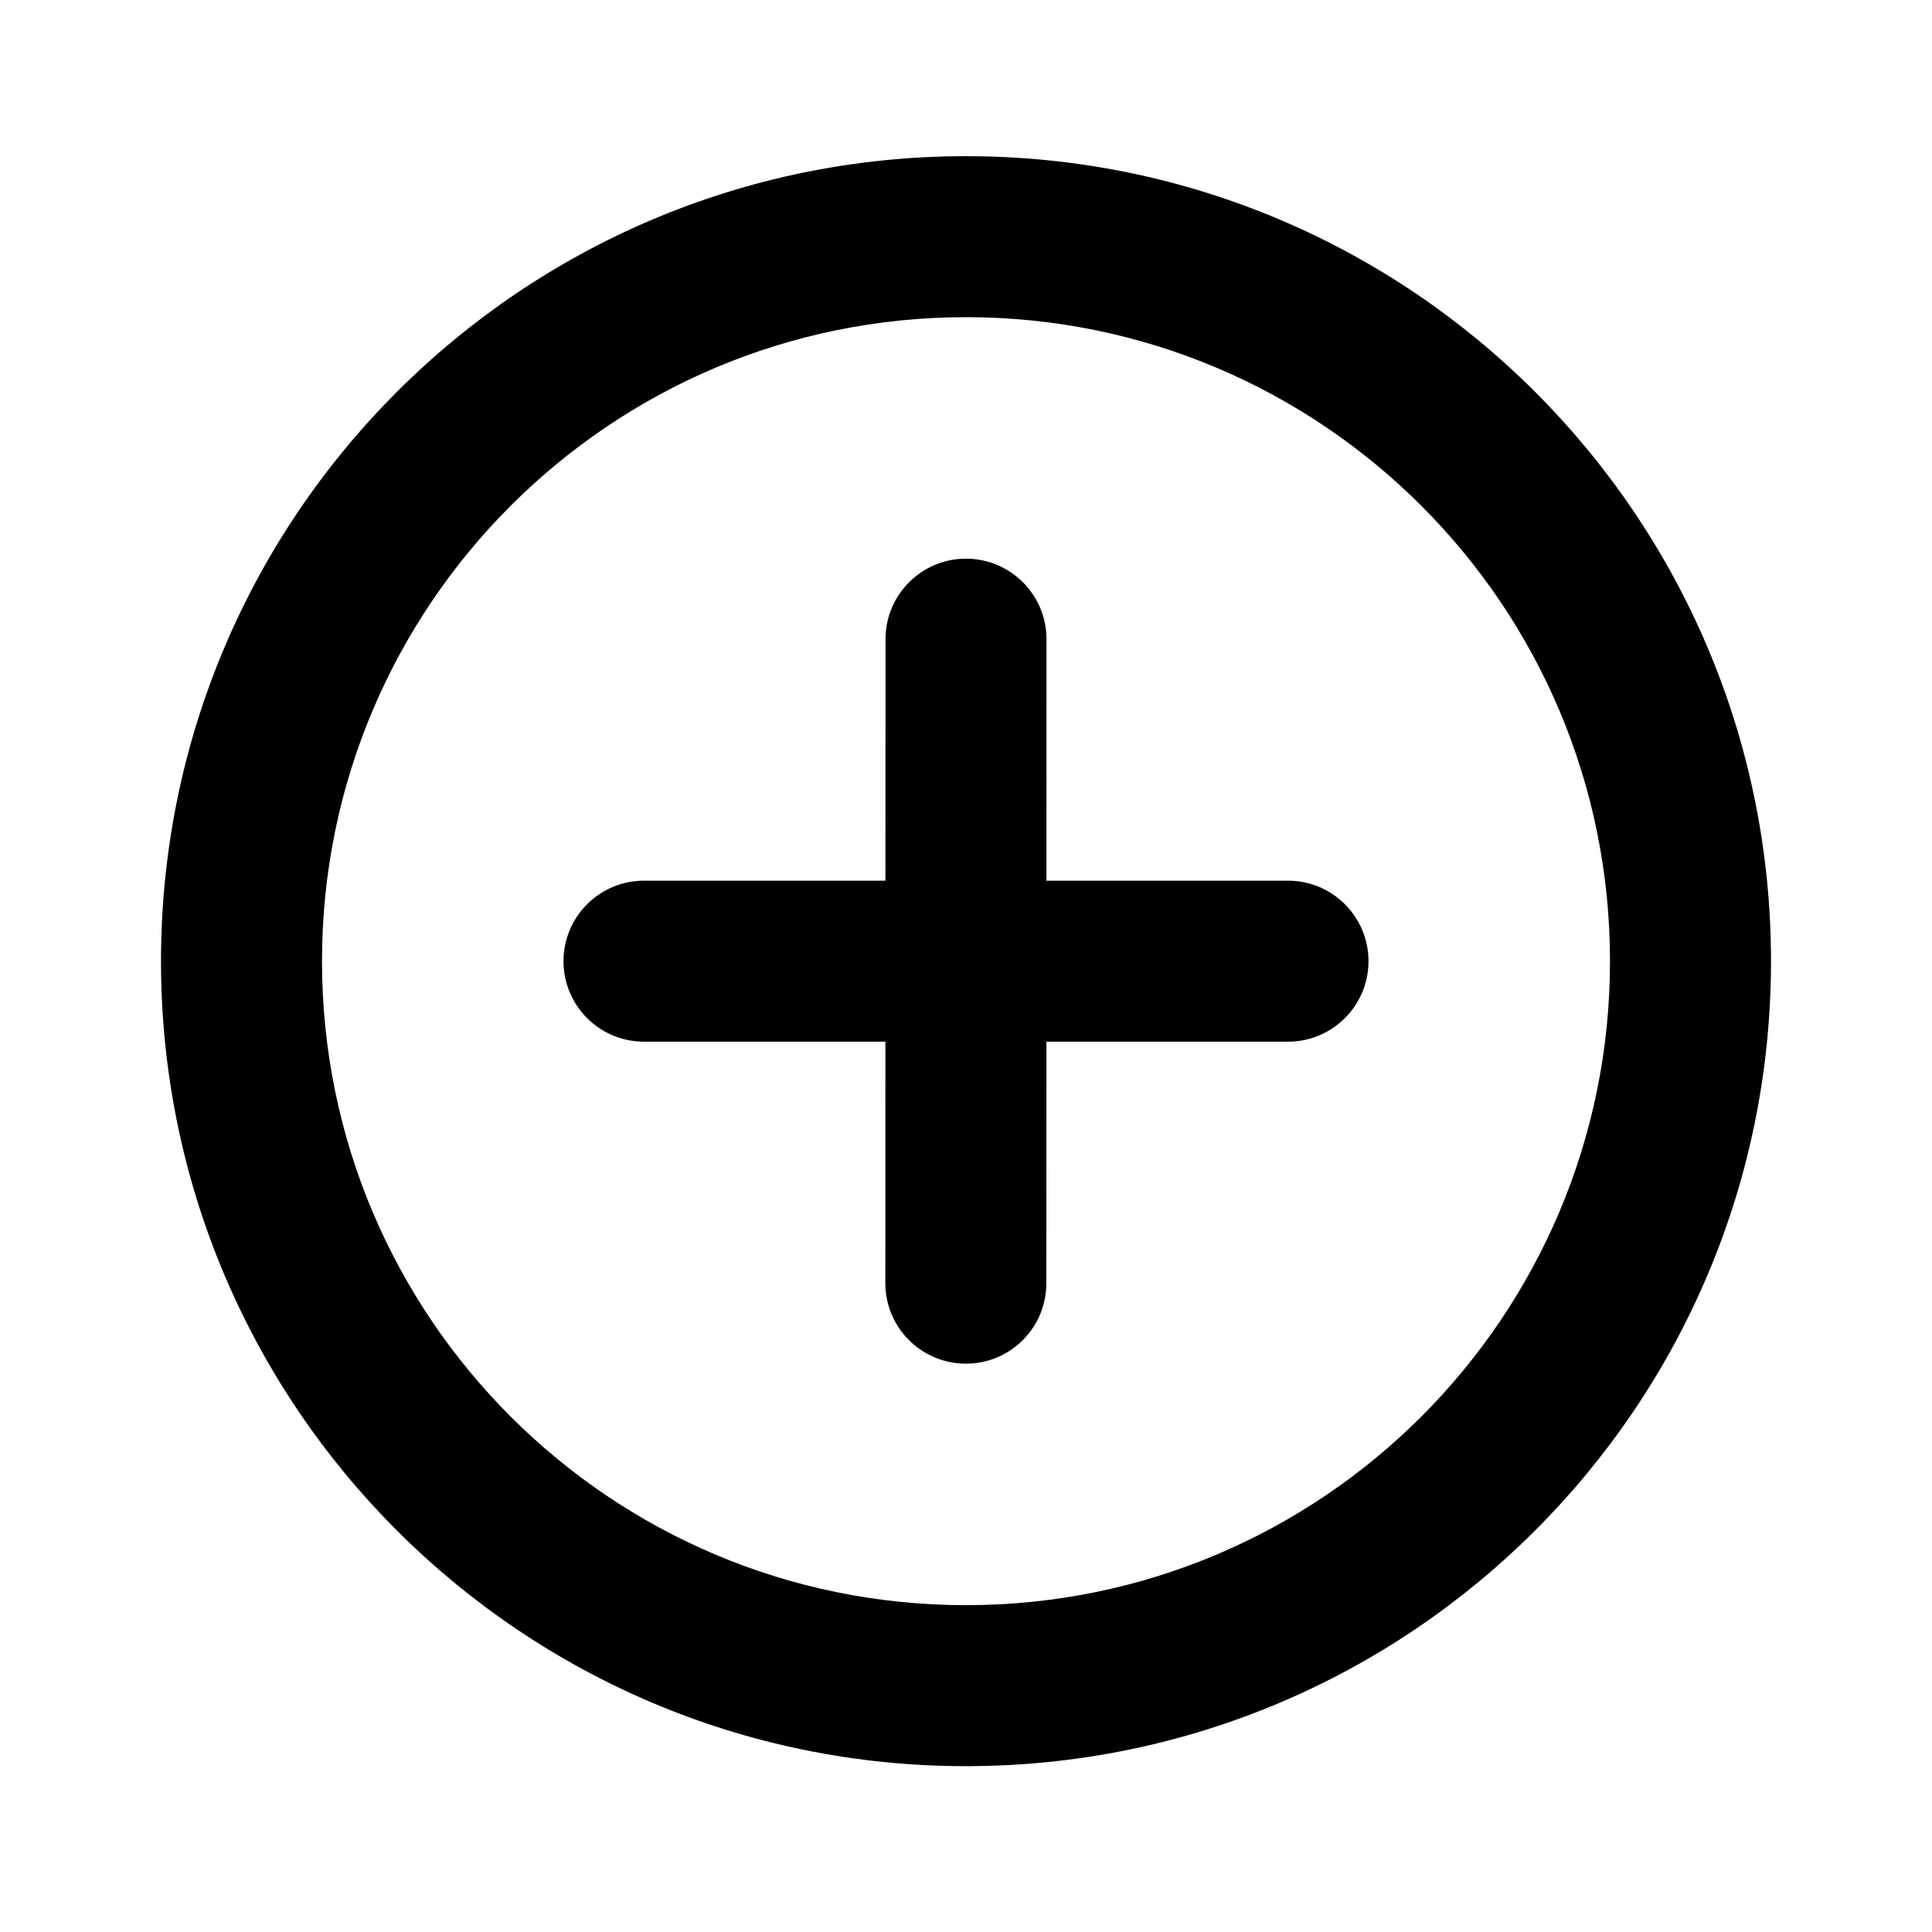
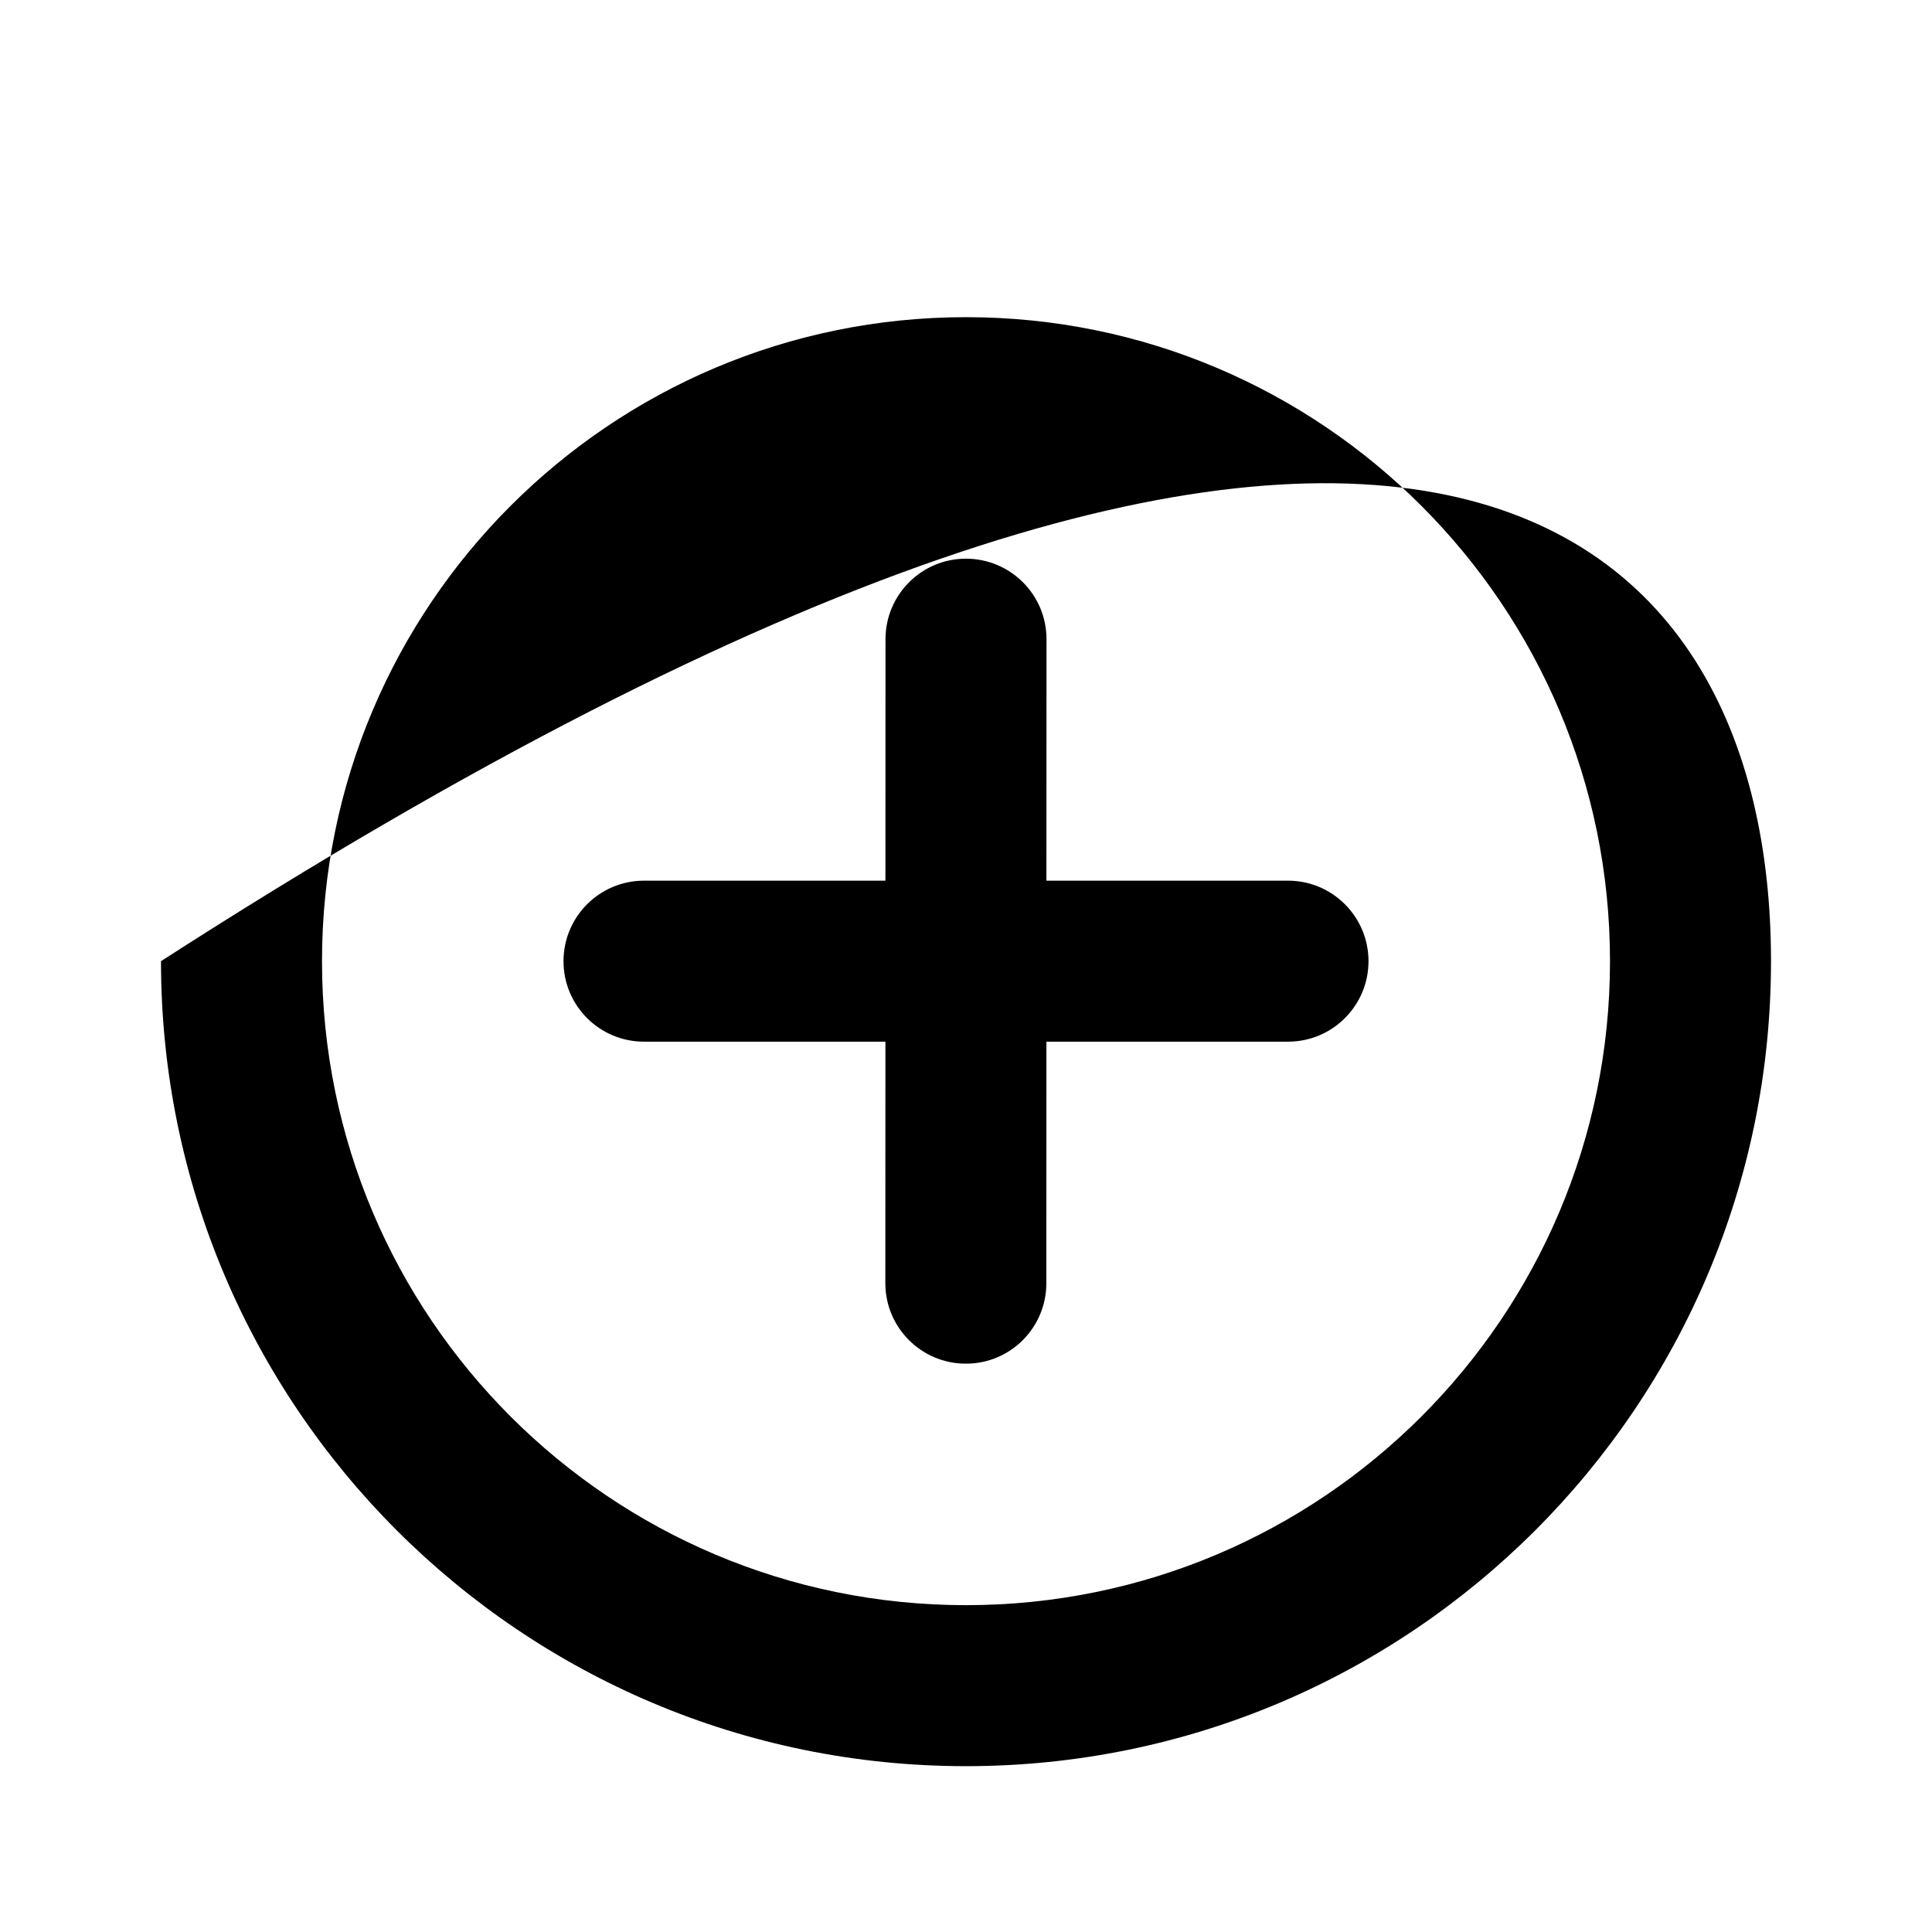
<svg xmlns="http://www.w3.org/2000/svg" width="24" height="24" viewBox="0 0 24 24" fill="none">
-   <path fill-rule="evenodd" clip-rule="evenodd" d="M12 3.94C7.582 3.94 4 7.522 4 11.94C4 16.359 7.582 19.94 12 19.94C16.418 19.94 20 16.359 20 11.94C20 7.522 16.418 3.94 12 3.94ZM2 11.94C2 6.418 6.477 1.94 12 1.94C17.523 1.94 22 6.418 22 11.94C22 17.463 17.523 21.94 12 21.94C6.477 21.94 2 17.463 2 11.94ZM12 6.94C12.553 6.941 13 7.388 13 7.941L12.999 10.94H16C16.552 10.94 17 11.388 17 11.94C17 12.493 16.552 12.94 16 12.94H12.999L12.998 15.941C12.998 16.493 12.551 16.941 11.998 16.94C11.446 16.94 10.998 16.492 10.998 15.94L10.999 12.94H8C7.448 12.94 7 12.493 7 11.94C7 11.388 7.448 10.94 8 10.94H10.999L11 7.94C11 7.388 11.448 6.94 12 6.94Z" fill="black" />
+   <path fill-rule="evenodd" clip-rule="evenodd" d="M12 3.94C7.582 3.94 4 7.522 4 11.94C4 16.359 7.582 19.94 12 19.94C16.418 19.94 20 16.359 20 11.94C20 7.522 16.418 3.94 12 3.94ZM2 11.94C17.523 1.94 22 6.418 22 11.94C22 17.463 17.523 21.94 12 21.94C6.477 21.94 2 17.463 2 11.94ZM12 6.94C12.553 6.941 13 7.388 13 7.941L12.999 10.94H16C16.552 10.94 17 11.388 17 11.94C17 12.493 16.552 12.94 16 12.94H12.999L12.998 15.941C12.998 16.493 12.551 16.941 11.998 16.94C11.446 16.94 10.998 16.492 10.998 15.94L10.999 12.94H8C7.448 12.94 7 12.493 7 11.94C7 11.388 7.448 10.94 8 10.94H10.999L11 7.94C11 7.388 11.448 6.94 12 6.94Z" fill="black" />
</svg>